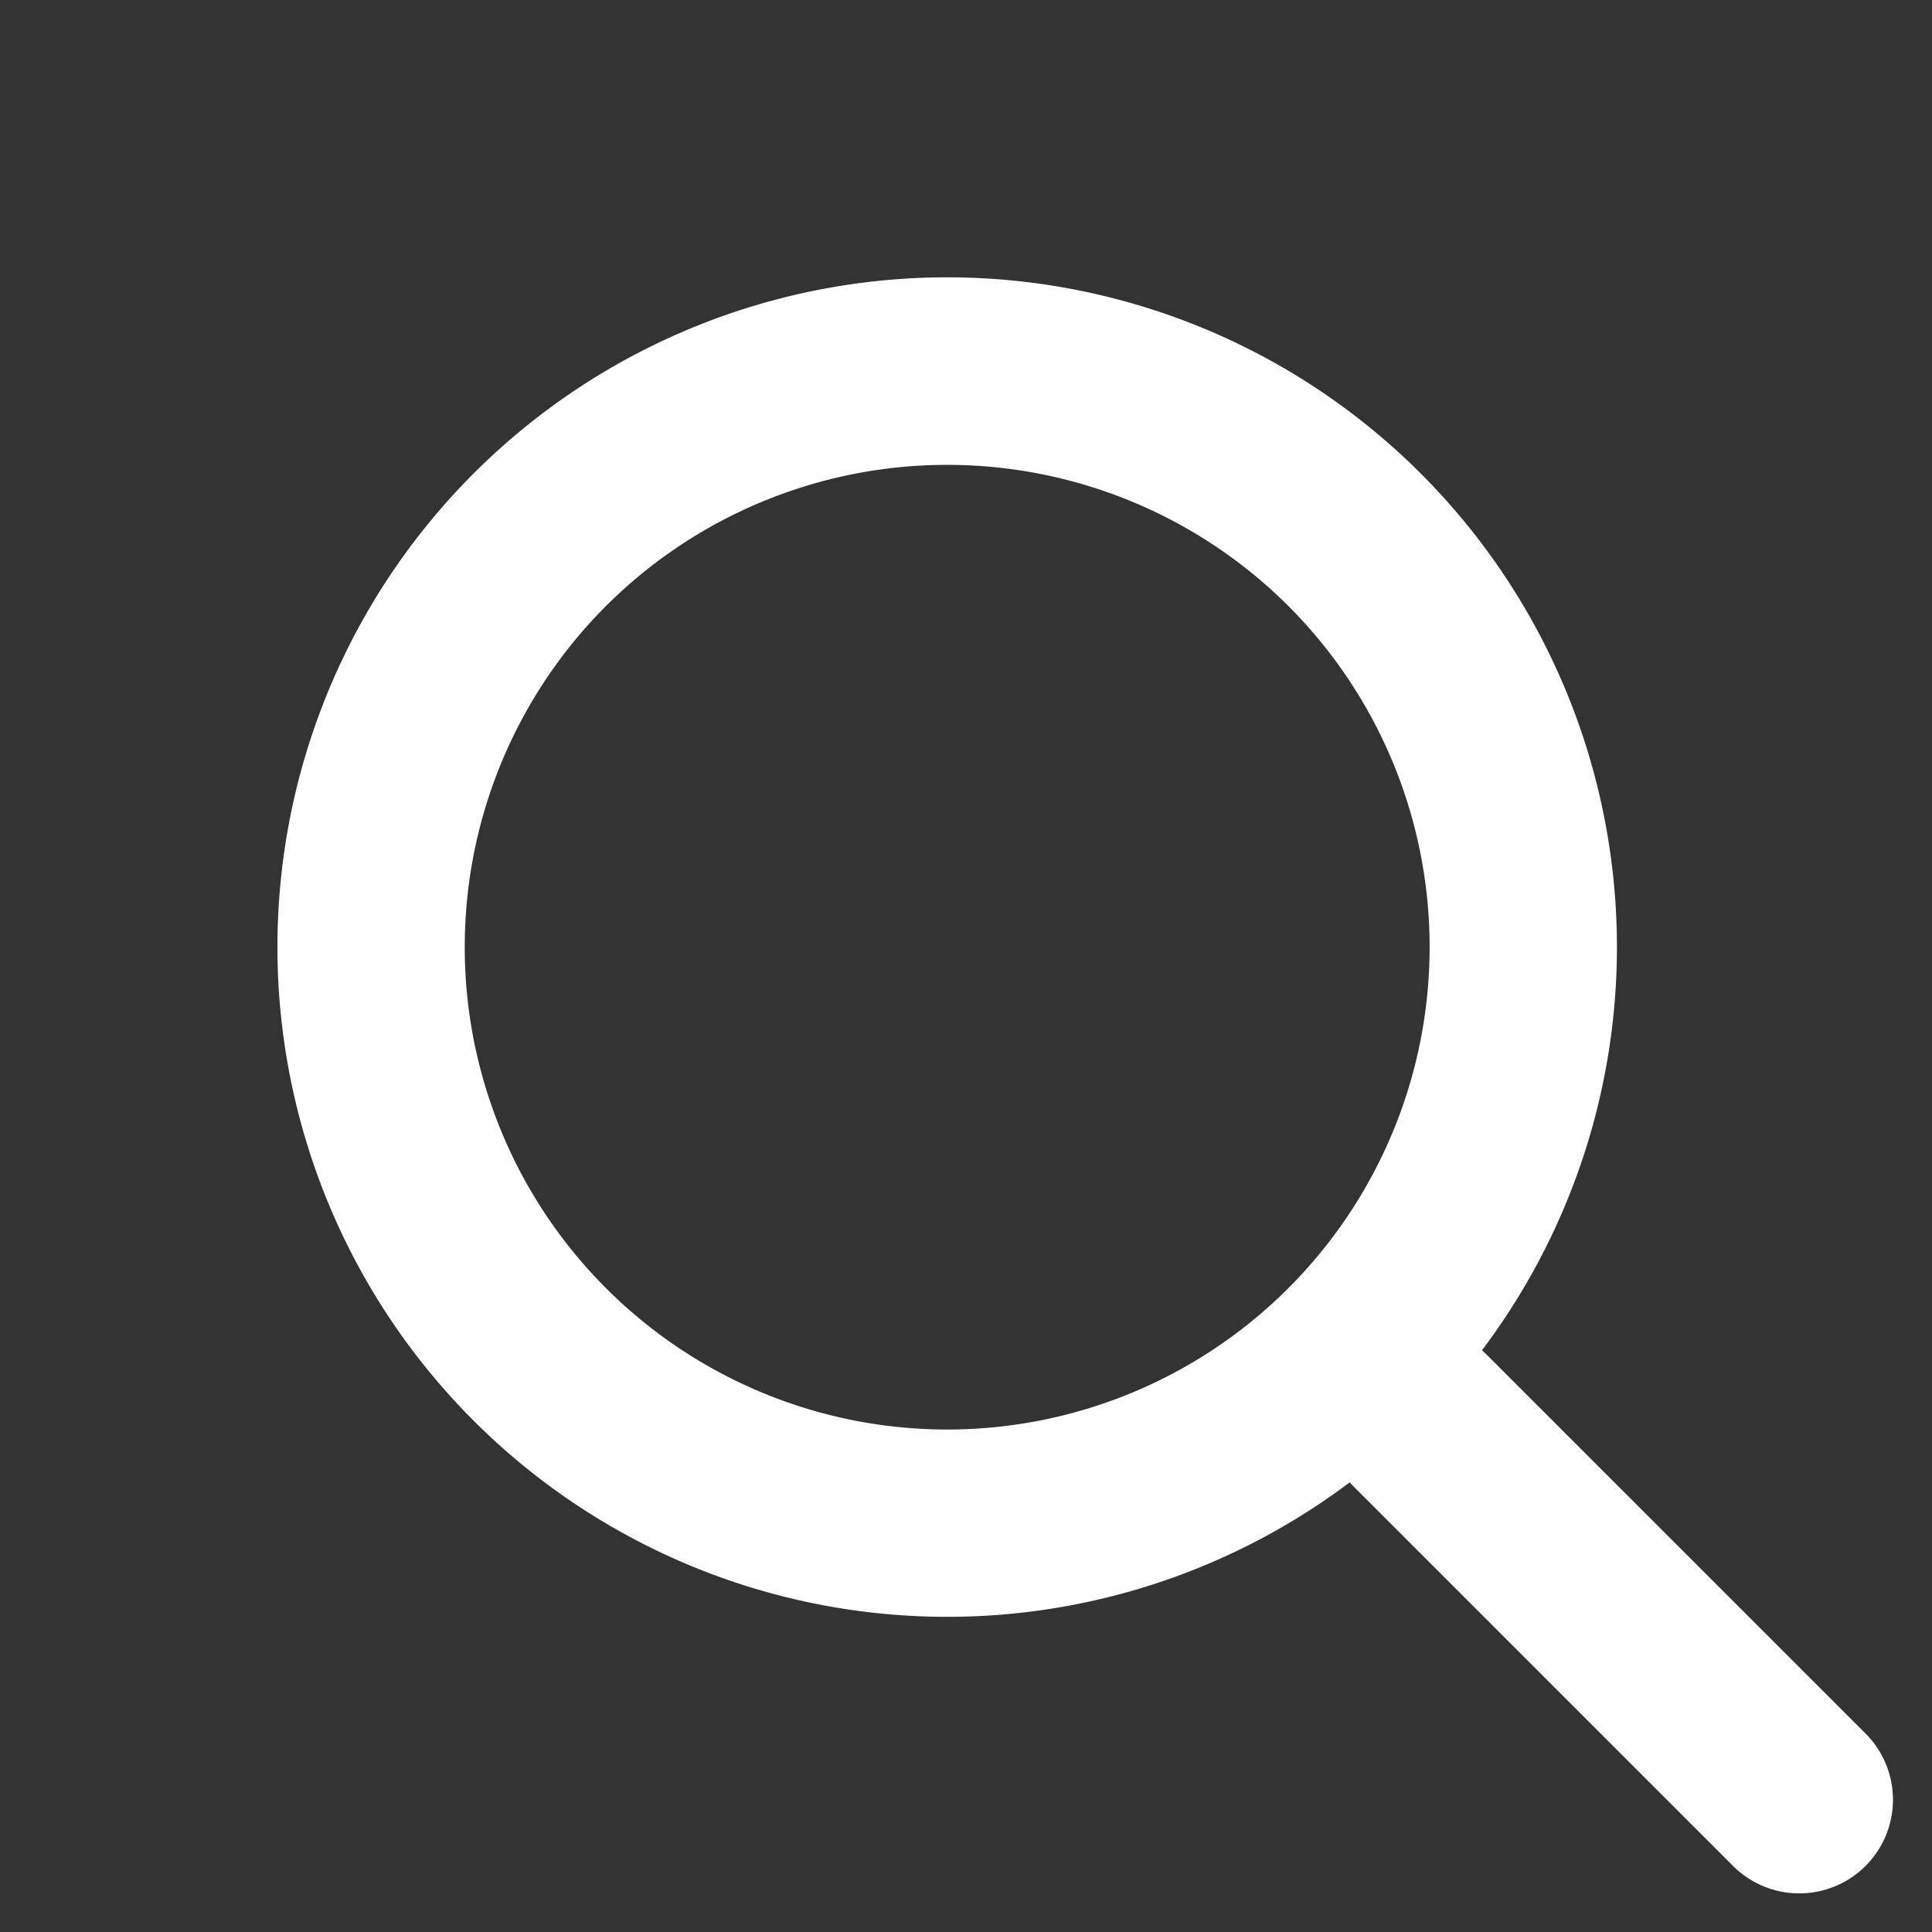
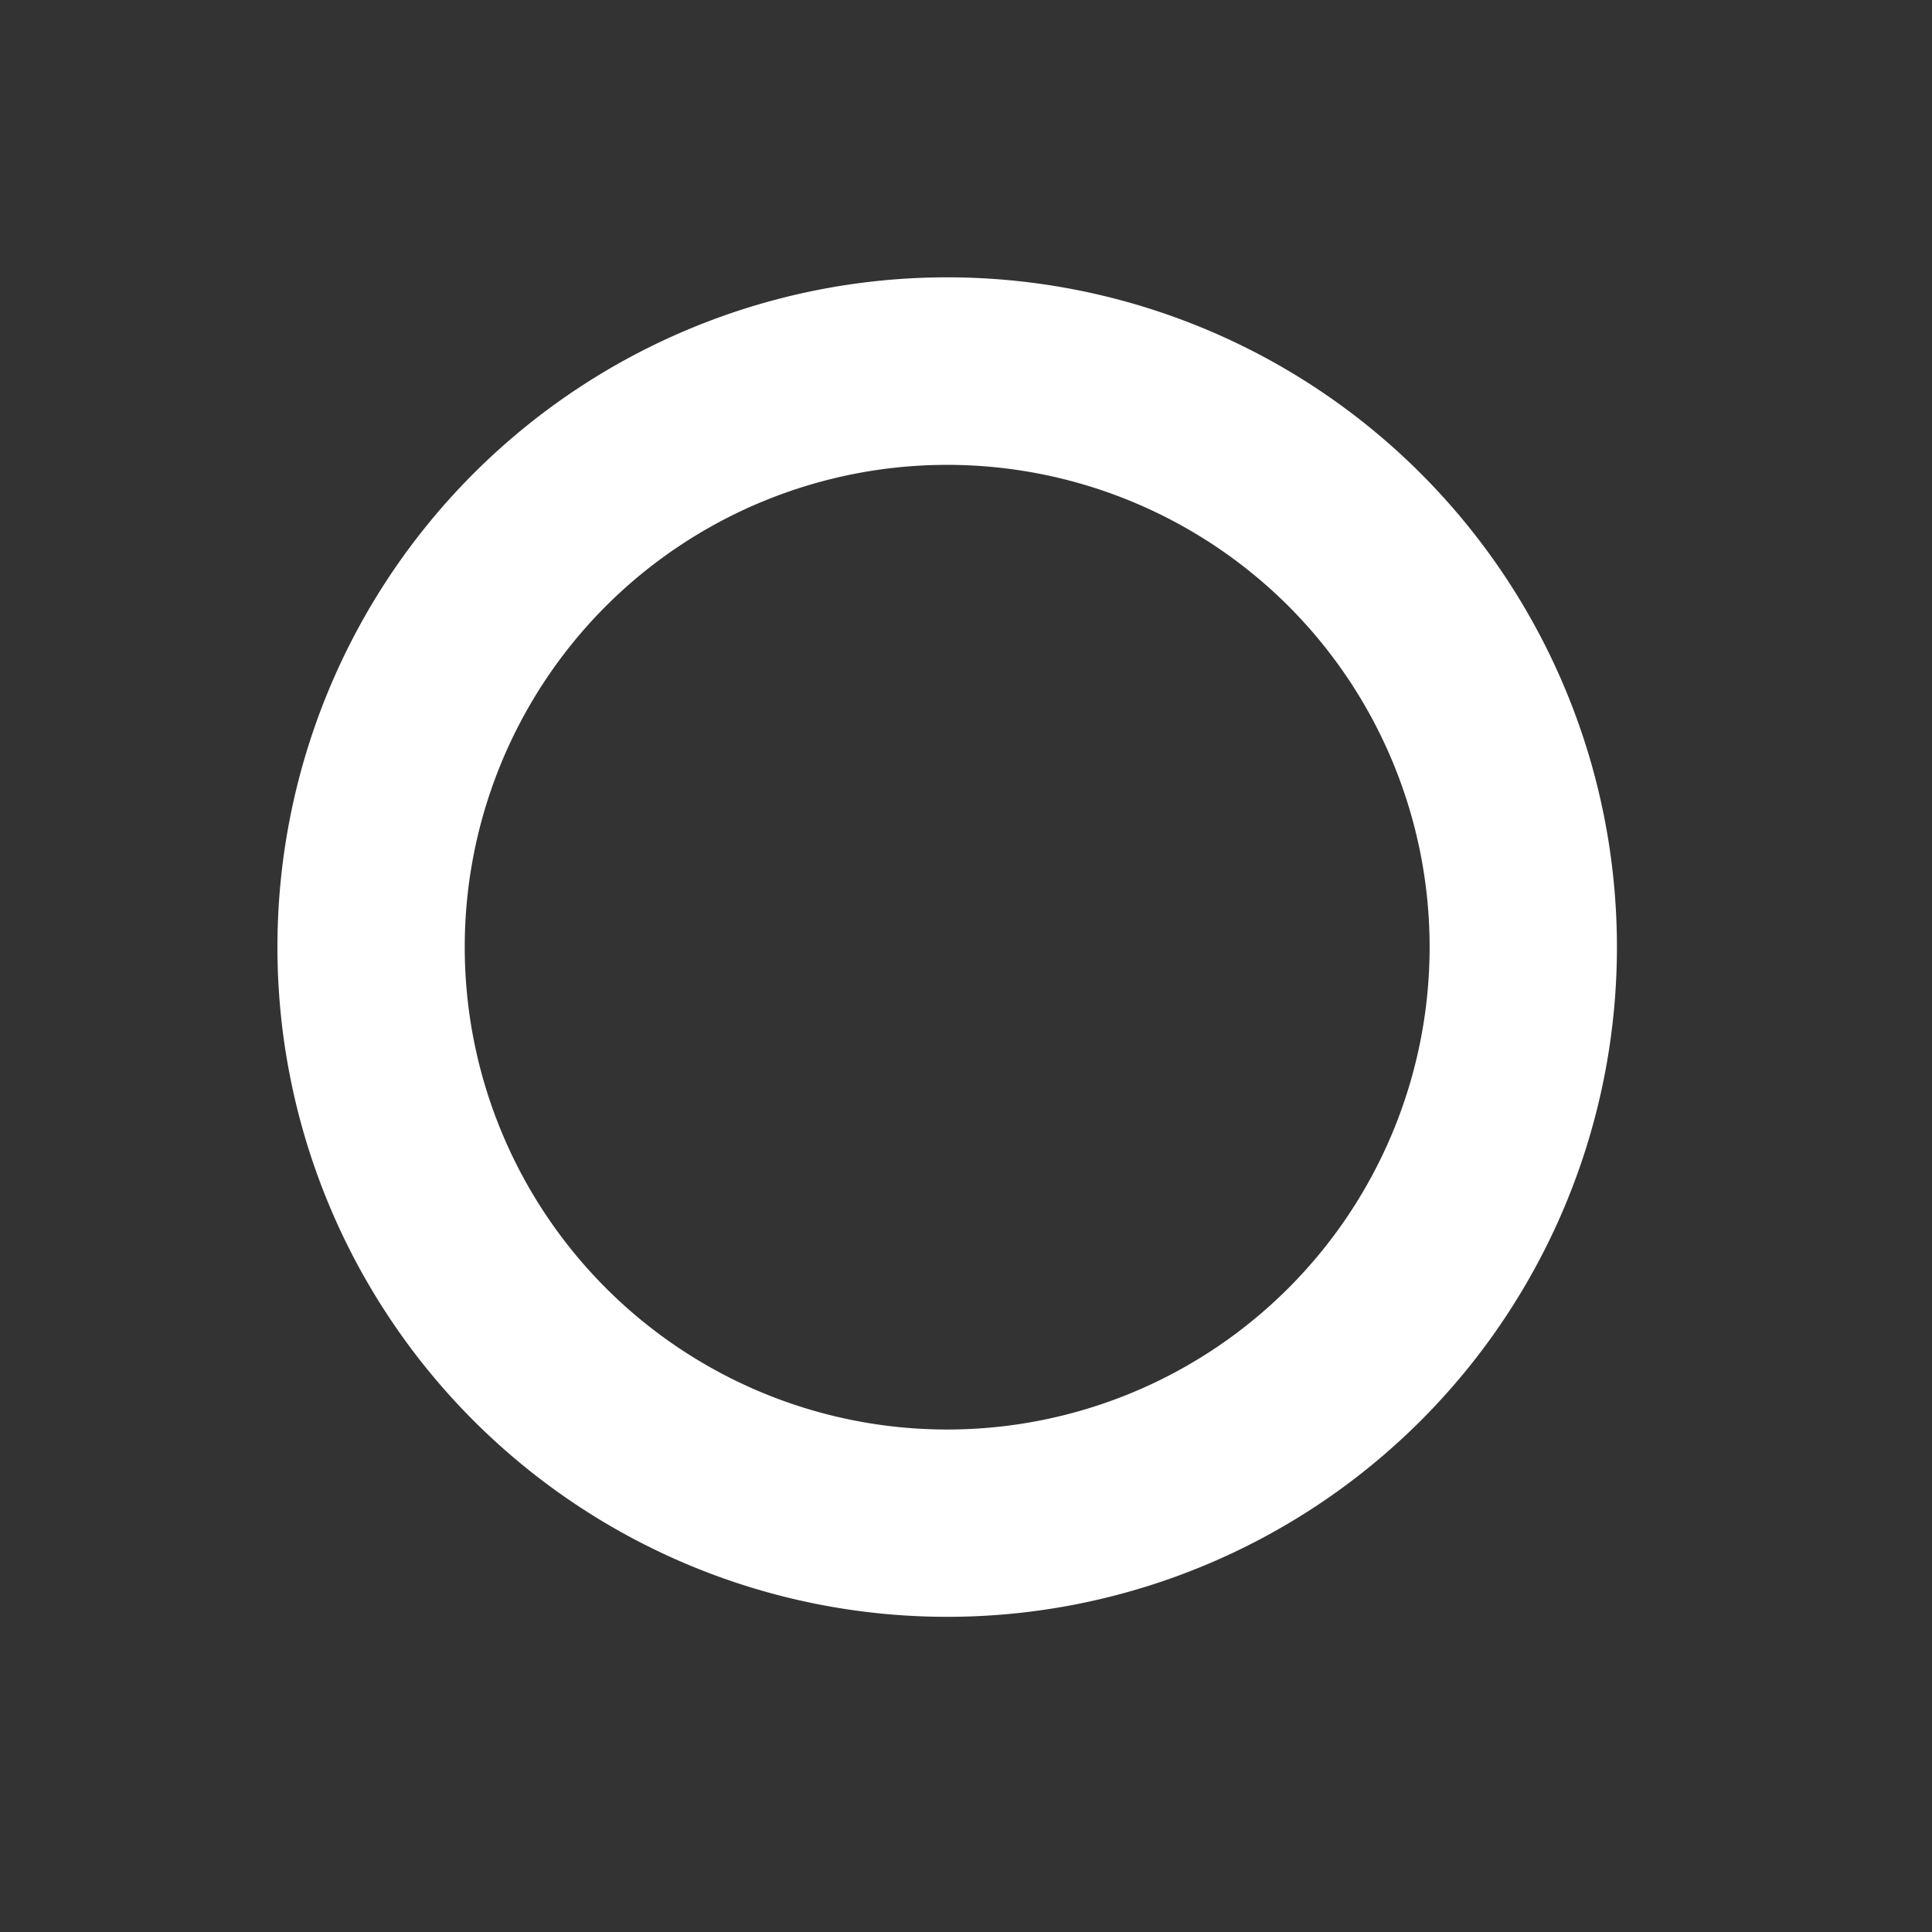
<svg xmlns="http://www.w3.org/2000/svg" width="25.786" height="25.786" viewBox="0 0 25.786 25.786">
  <rect x="0" y="0" width="25.786" height="25.786" fill="#333333" stroke="none" />
  <g id="ui-search" transform="translate(-1967.878 67.816) rotate(-45)">
    <path id="Ellipse_182" data-name="Ellipse 182" d="M8.939,2.5a6.439,6.439,0,1,0,6.439,6.439A6.446,6.446,0,0,0,8.939,2.5m0-2.5A8.939,8.939,0,1,1,0,8.939,8.939,8.939,0,0,1,8.939,0Z" transform="translate(1430.515 1352.485)" fill="#fff" />
-     <path id="Path_36759" data-name="Path 36759" d="M1449.3,1365.344a1.25,1.25,0,0,1-1.25-1.25v-7.151a1.25,1.25,0,0,1,2.5,0v7.151A1.25,1.25,0,0,1,1449.3,1365.344Z" transform="translate(-9.851 13.419)" fill="#fff" />
  </g>
</svg>